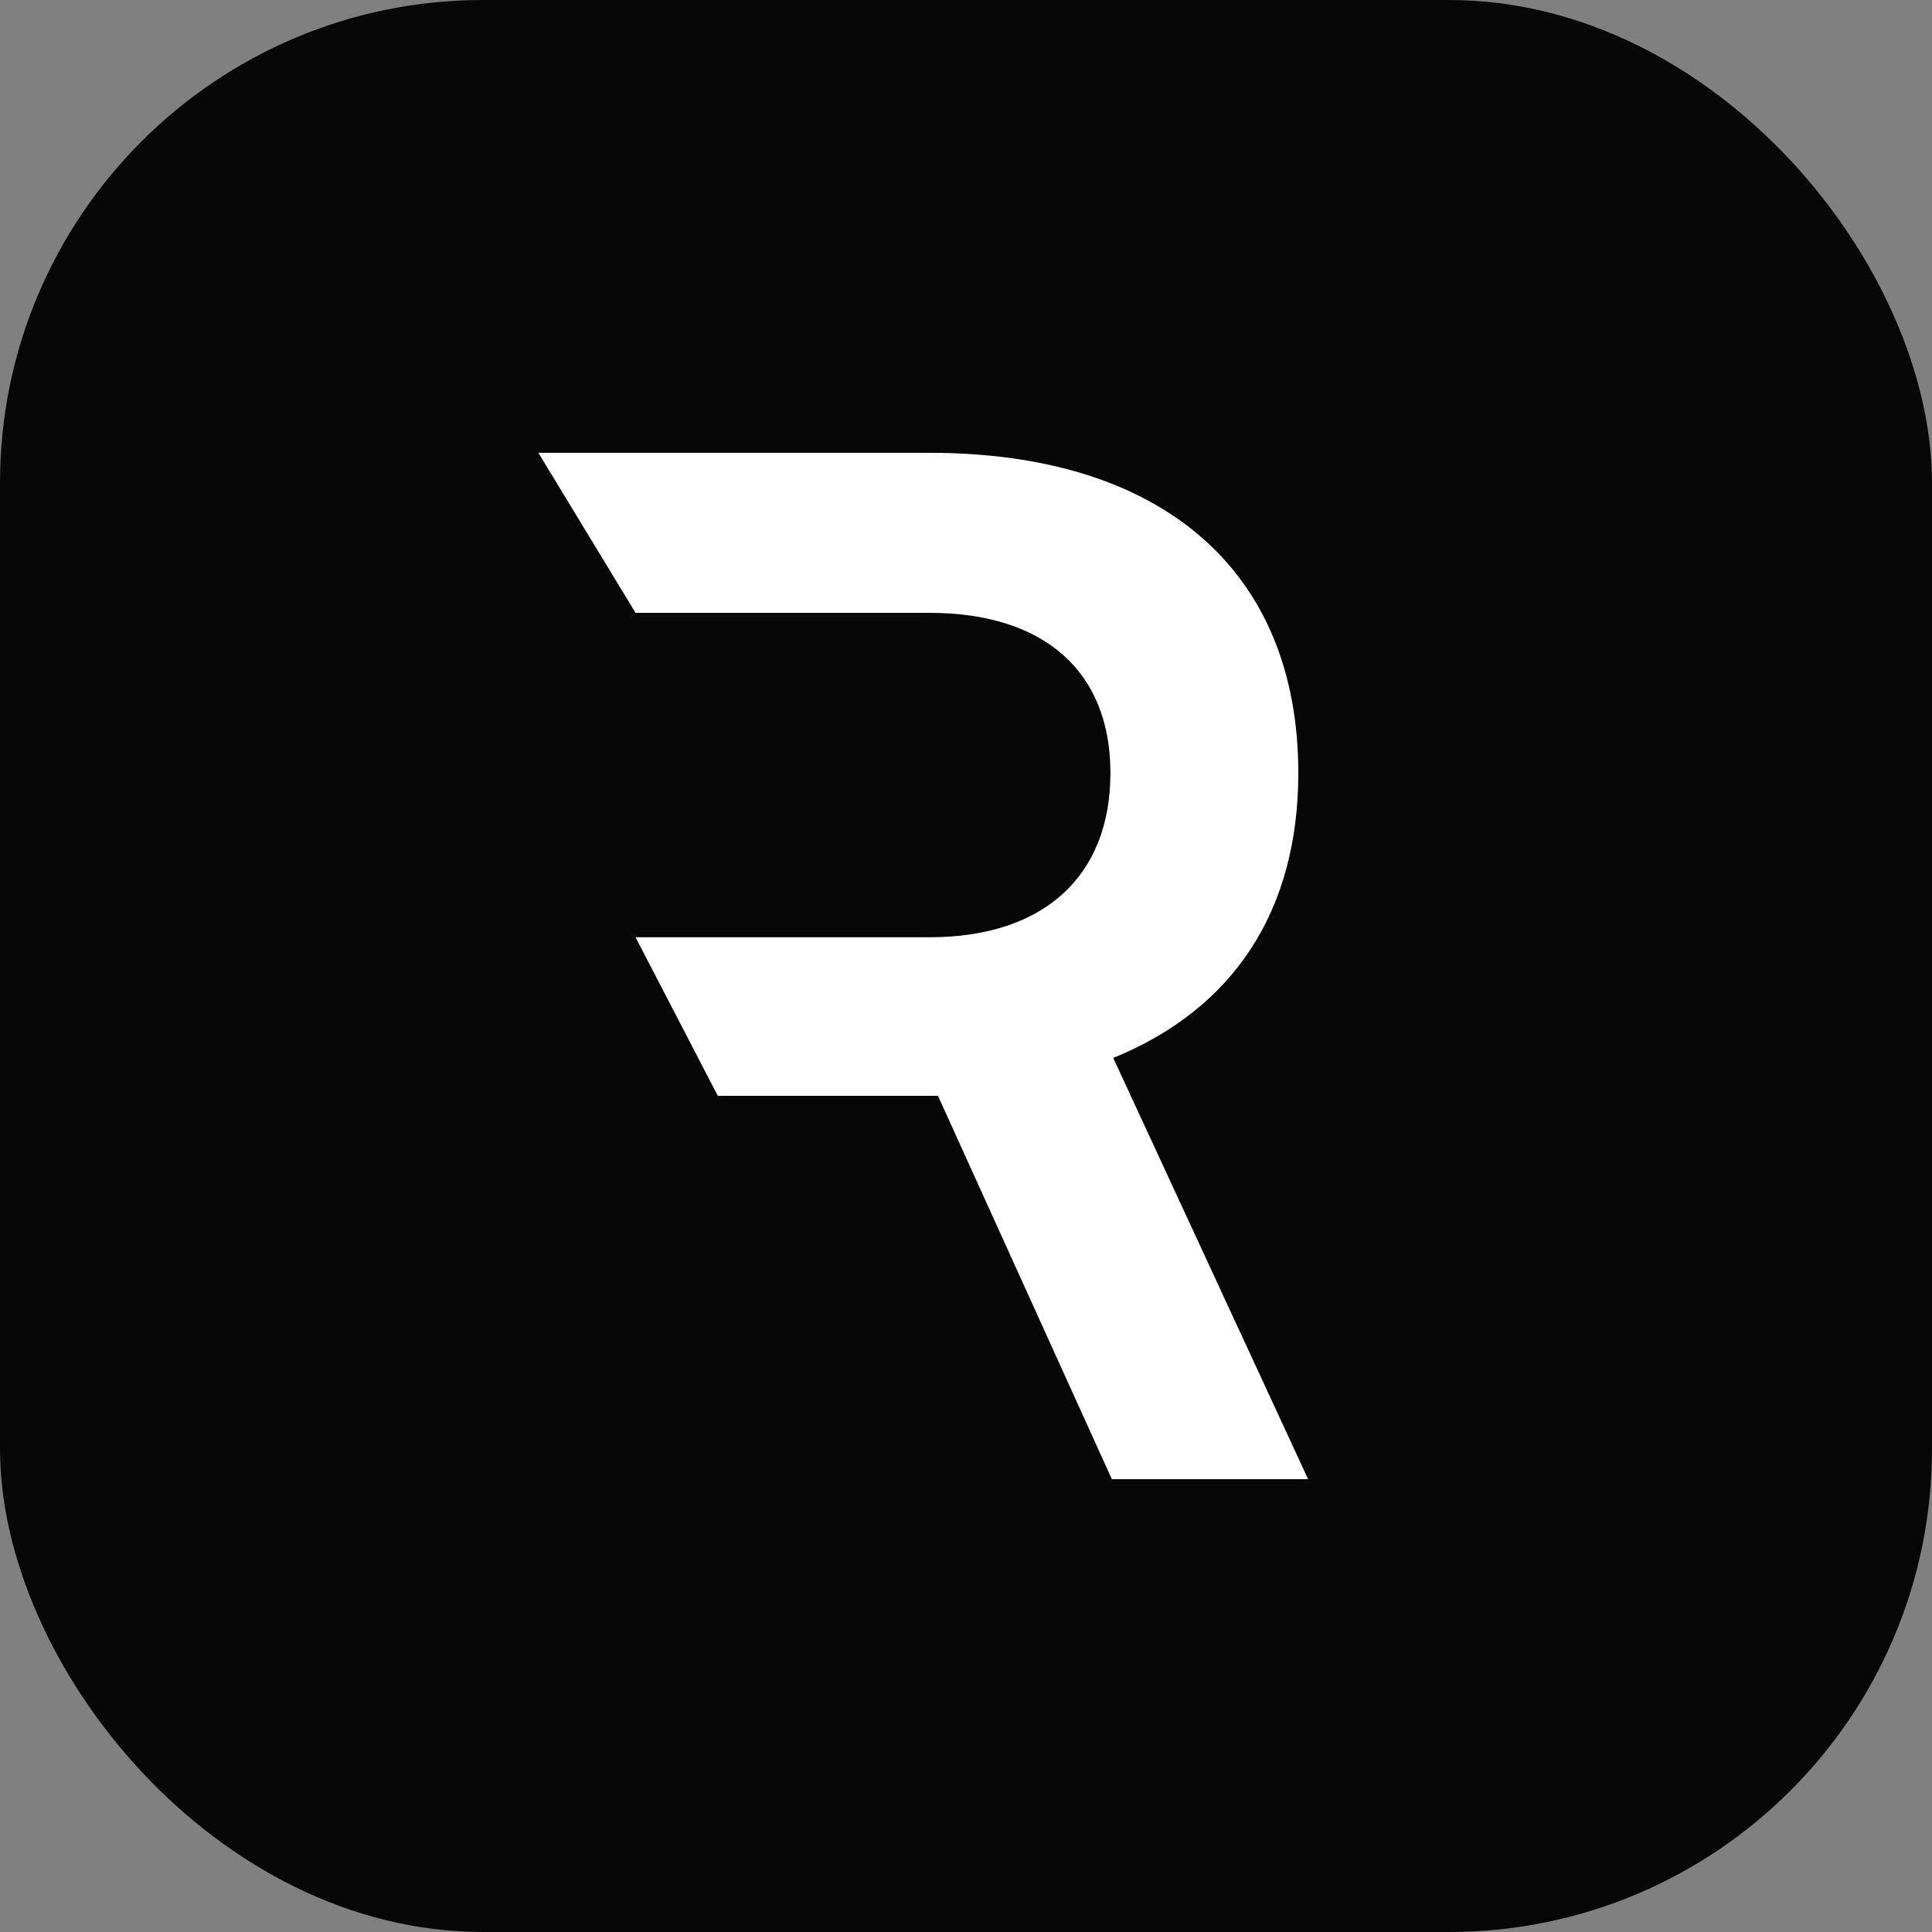
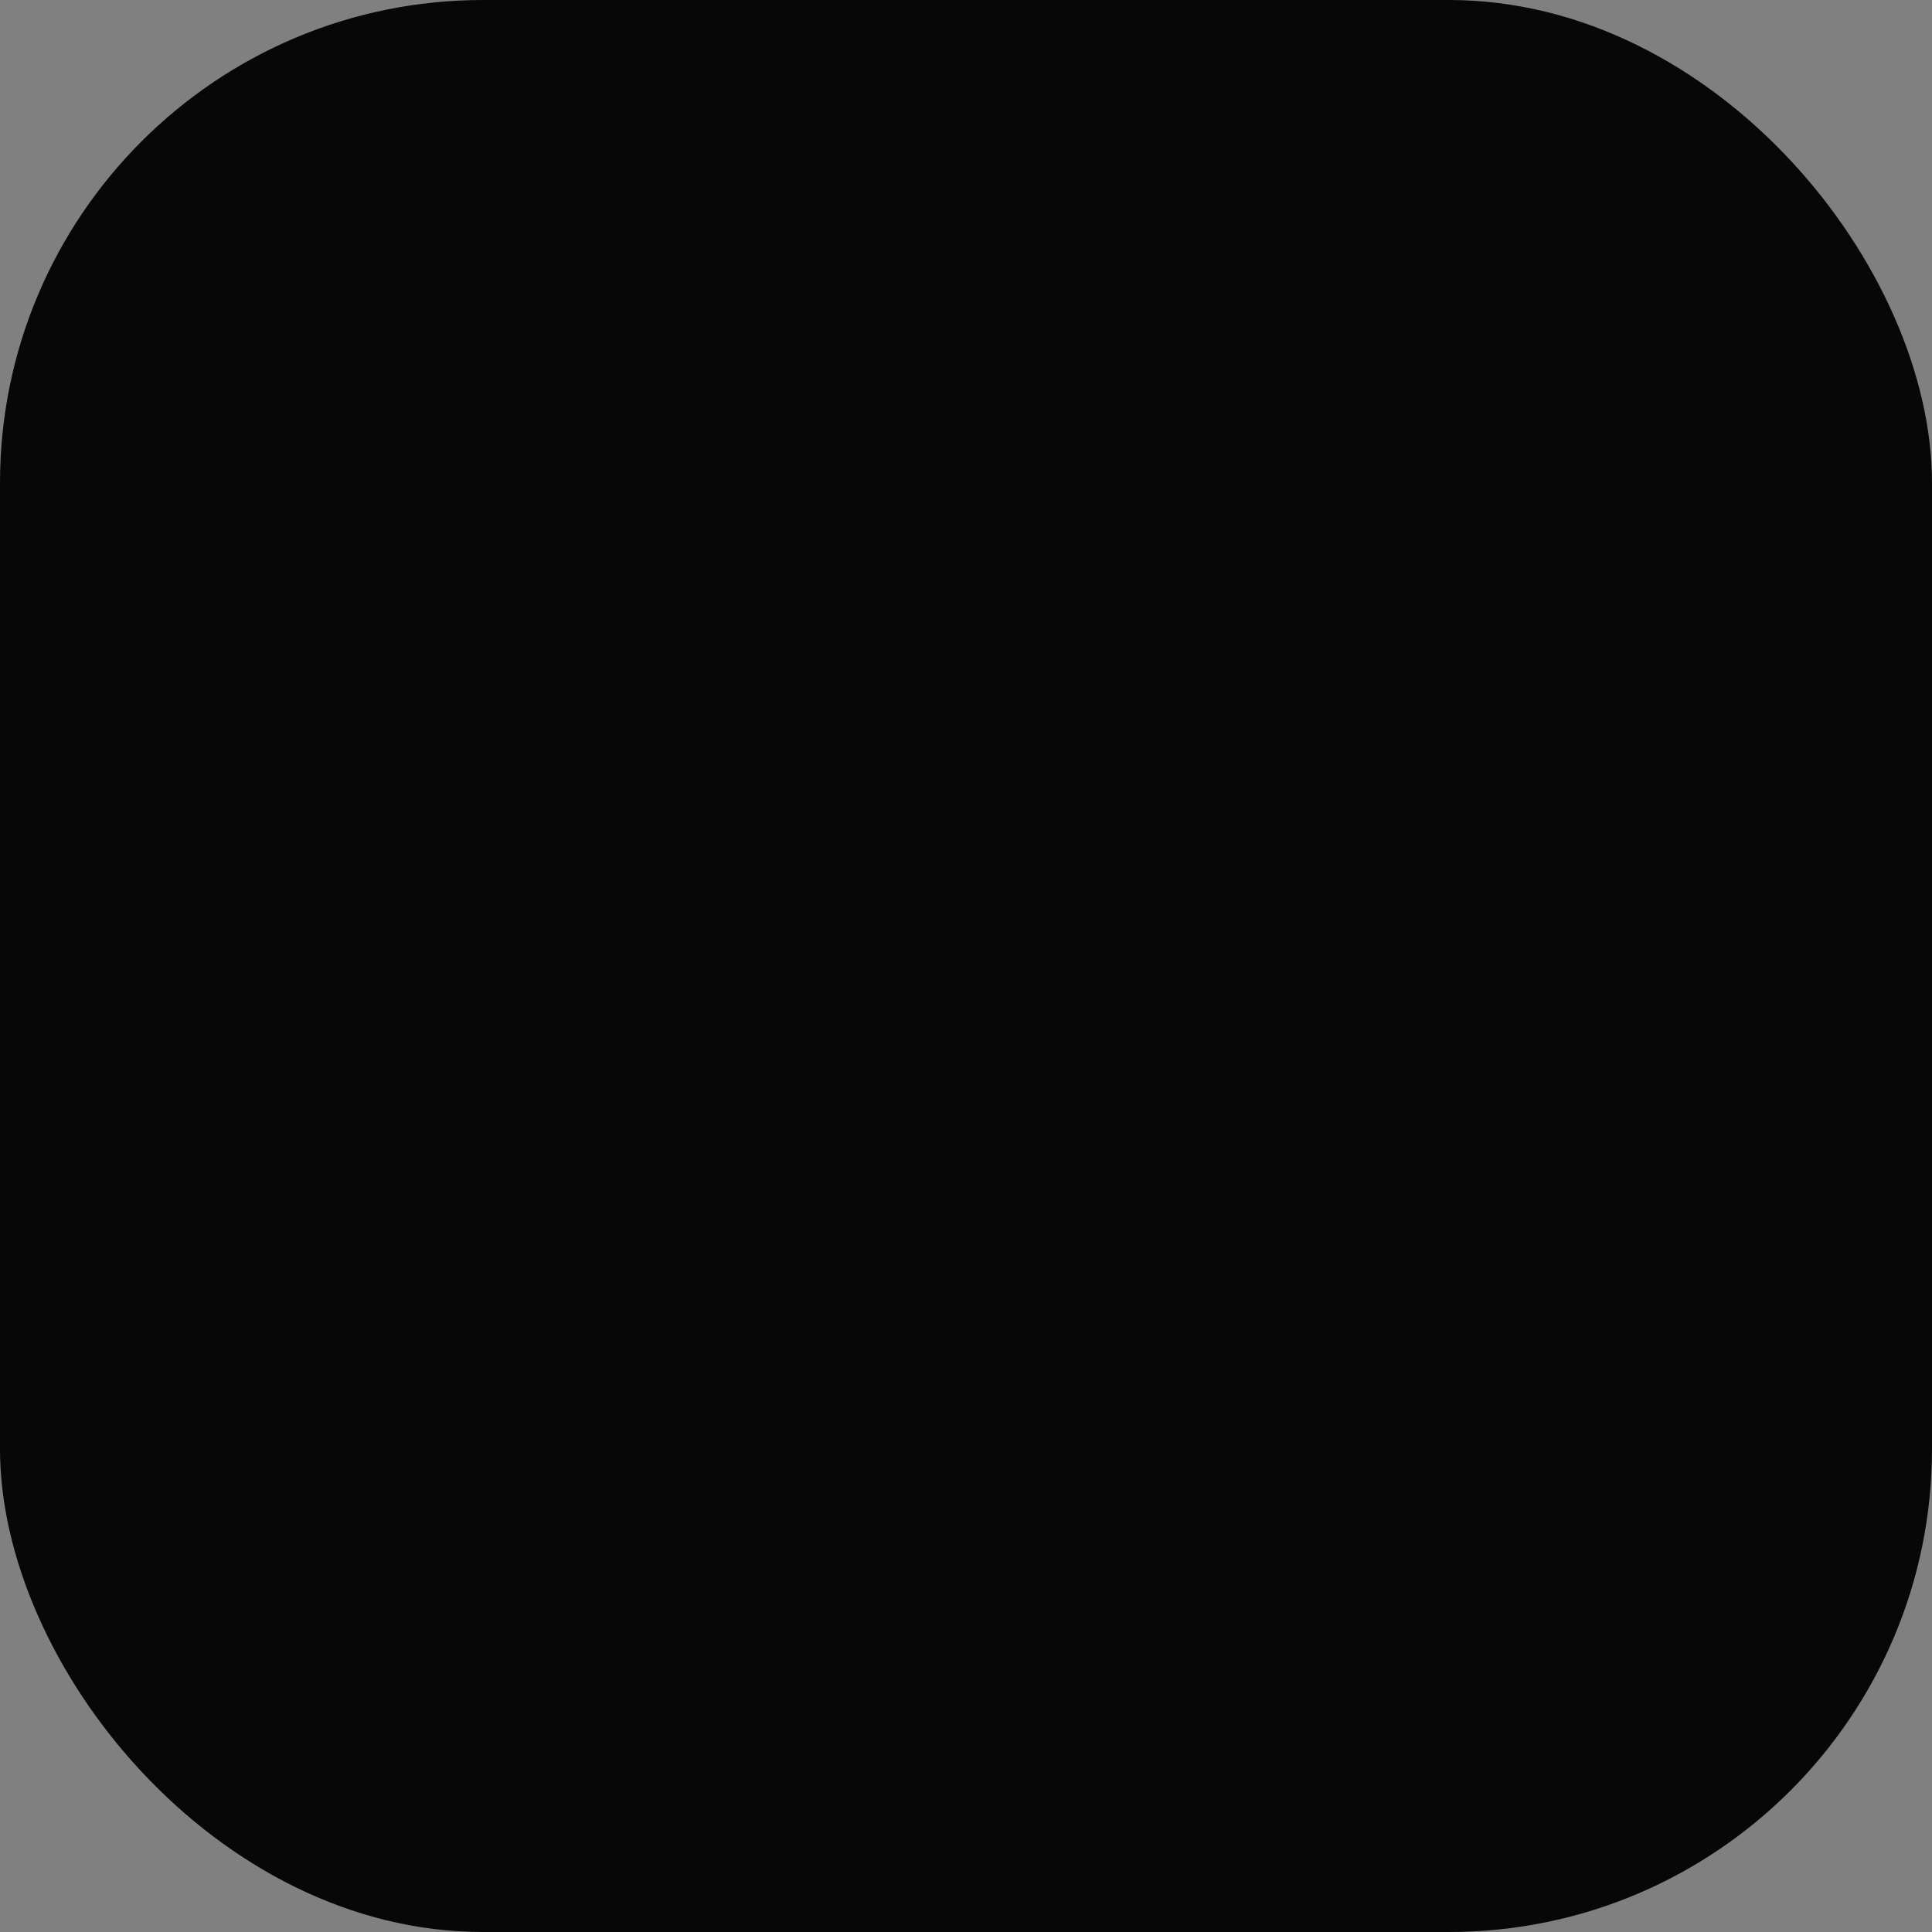
<svg xmlns="http://www.w3.org/2000/svg" width="24" height="24" viewBox="0 0 24 24" fill="none">
  <rect x="0" y="0" width="24" height="24" fill="#808080" stroke="none" />
  <rect width="24" height="24" rx="6" fill="#070707" />
  <g clip-path="url(#clip0_717_650)">
-     <path d="M8.917 13.613L7.895 11.643V7.613L6.688 5.625H11.547C14.438 5.625 16.128 7.09 16.128 9.602C16.128 11.311 15.327 12.532 13.829 13.142L16.25 18.375H13.812L11.652 13.613H8.917ZM7.895 7.613V11.643H11.547C12.958 11.643 13.794 10.892 13.794 9.602C13.794 8.329 12.958 7.613 11.547 7.613H9.117C8.168 7.613 8.844 7.613 7.895 7.613Z" fill="white" />
+     <path d="M8.917 13.613L7.895 11.643V7.613L6.688 5.625H11.547C14.438 5.625 16.128 7.09 16.128 9.602C16.128 11.311 15.327 12.532 13.829 13.142L16.25 18.375H13.812H8.917ZM7.895 7.613V11.643H11.547C12.958 11.643 13.794 10.892 13.794 9.602C13.794 8.329 12.958 7.613 11.547 7.613H9.117C8.168 7.613 8.844 7.613 7.895 7.613Z" fill="white" />
  </g>
  <defs>
    <clipPath id="clip0_717_650">
-       <rect width="17" height="17" fill="white" transform="translate(3.5 3.5)" />
-     </clipPath>
+       </clipPath>
  </defs>
</svg>